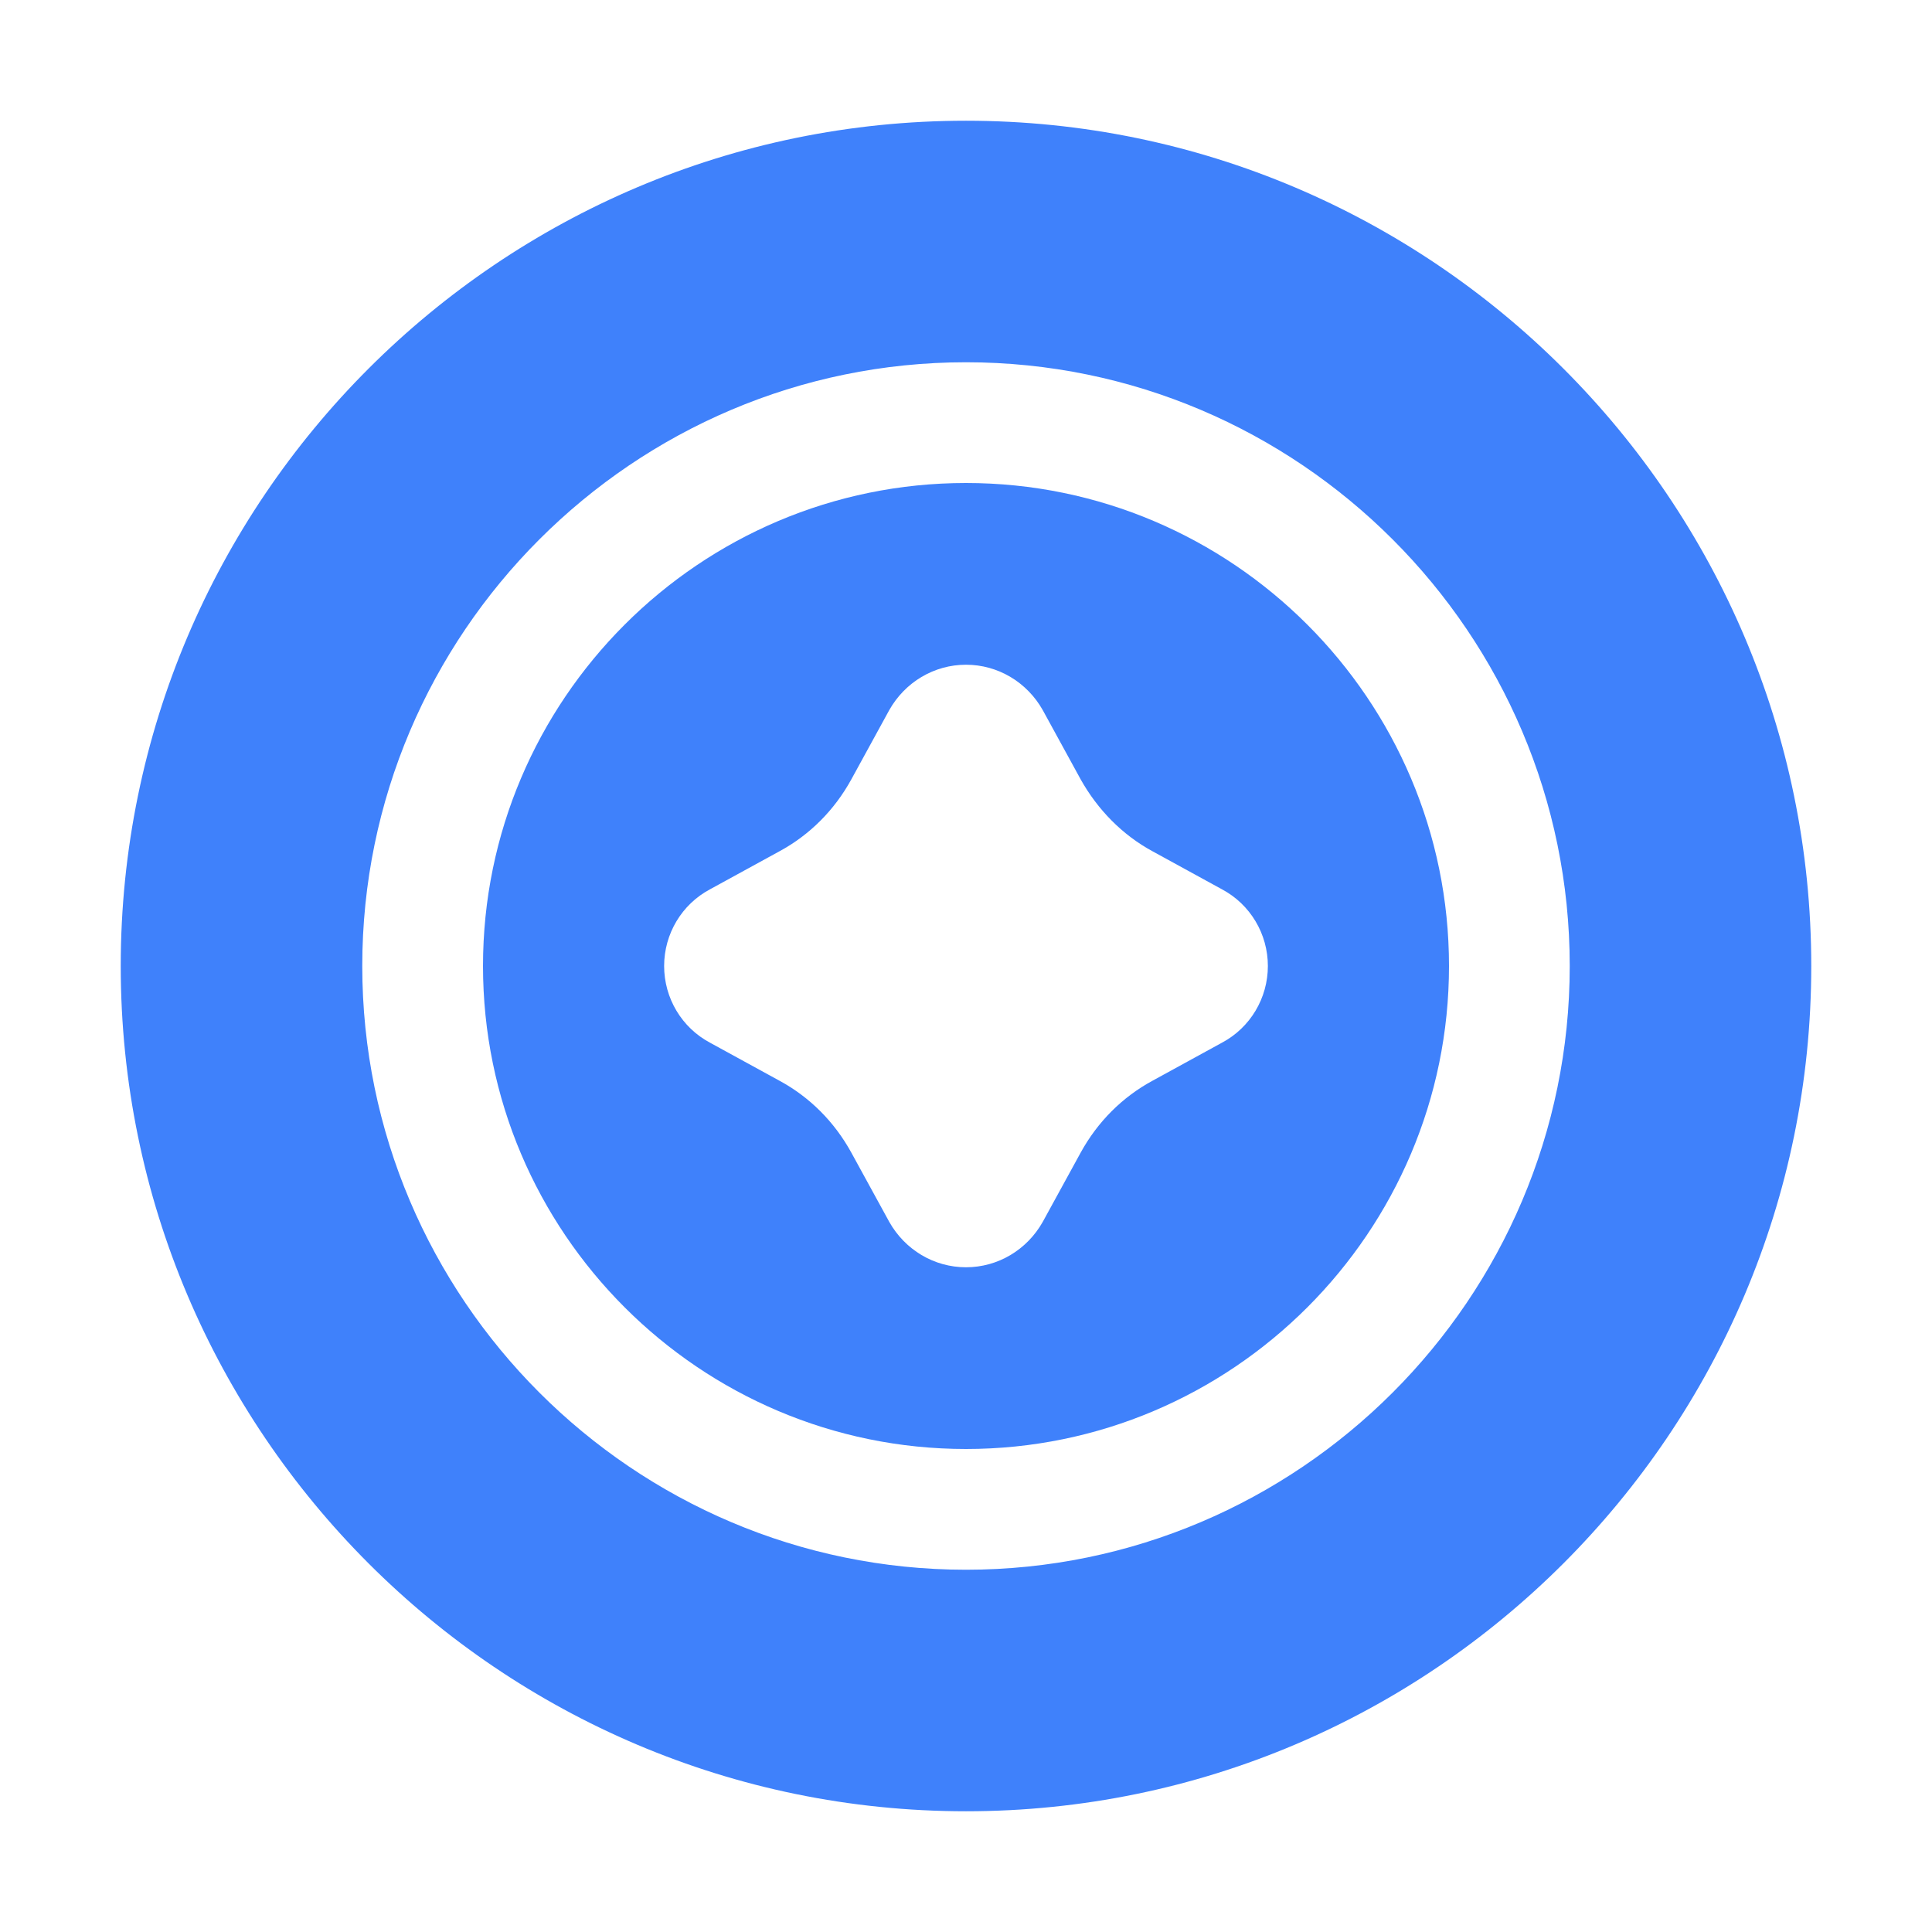
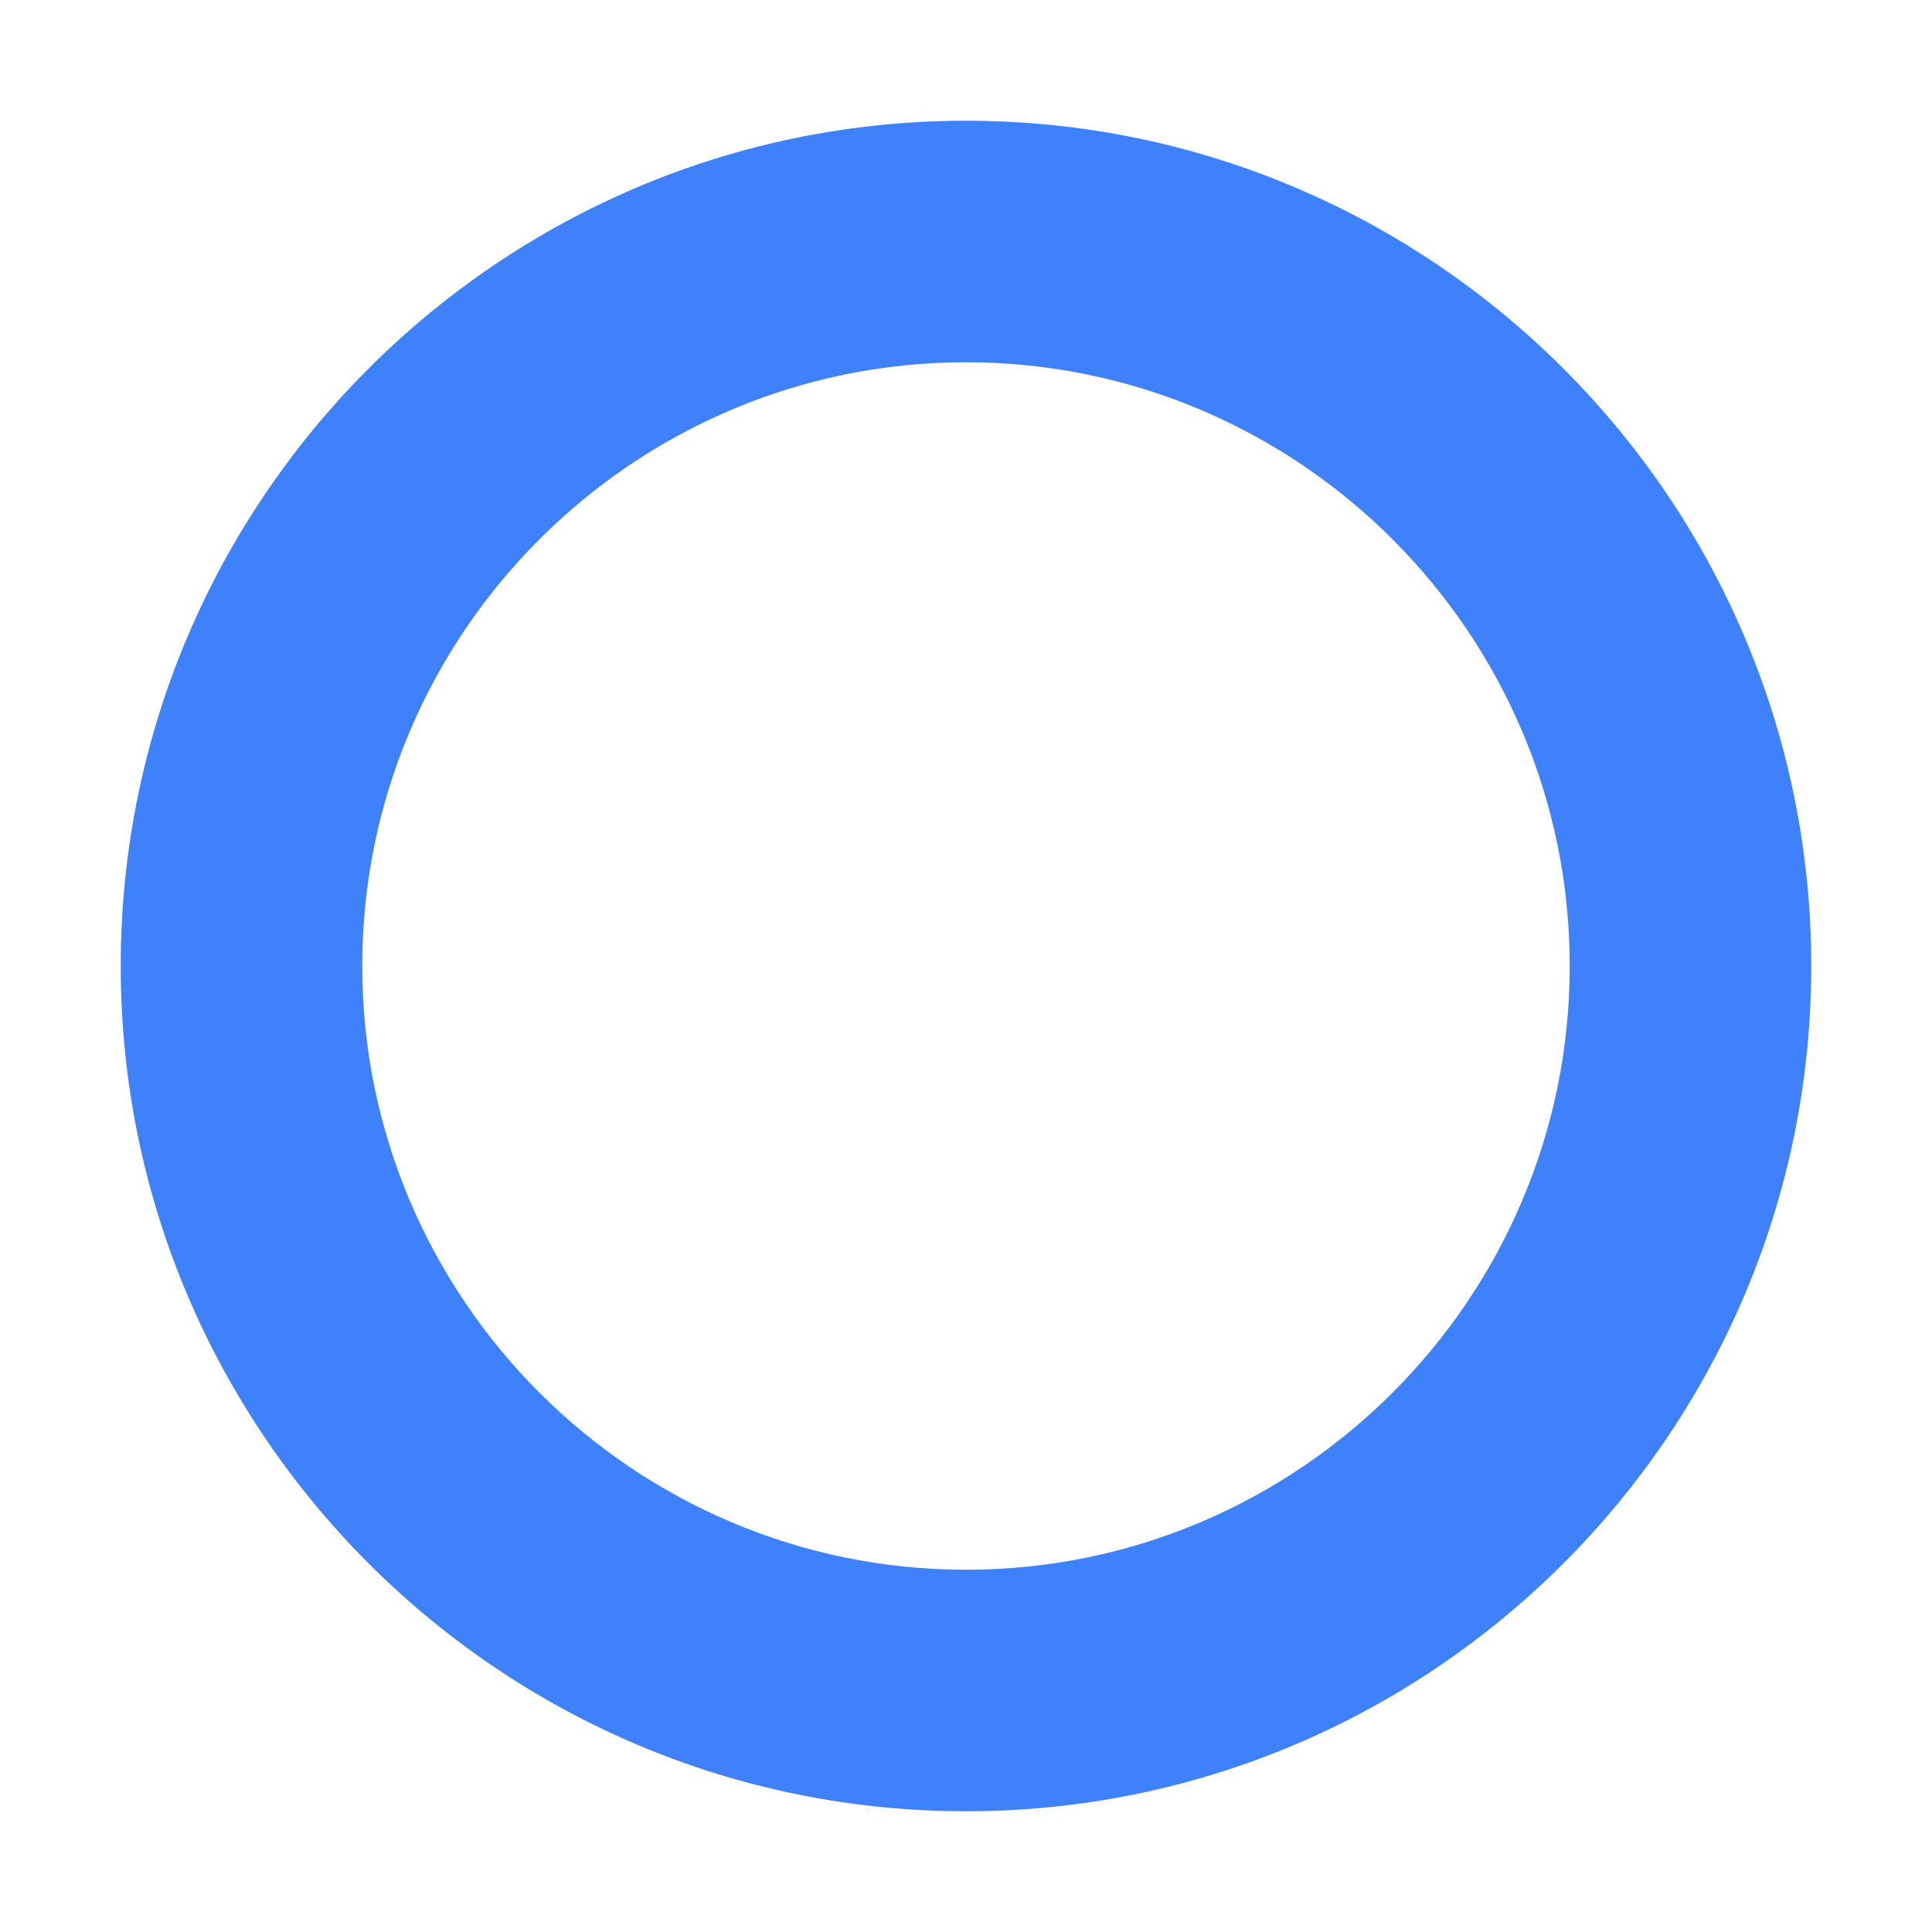
<svg xmlns="http://www.w3.org/2000/svg" width="65" height="65" viewBox="0 0 65 65" fill="none">
  <path d="M32.5 4.062C16.819 4.062 4.062 16.819 4.062 32.5C4.062 48.181 16.819 60.938 32.5 60.938C48.181 60.938 60.938 48.181 60.938 32.5C60.938 16.819 48.181 4.062 32.5 4.062ZM32.5 52.812C21.308 52.812 12.188 43.692 12.188 32.5C12.188 21.308 21.308 12.188 32.5 12.188C43.692 12.188 52.812 21.308 52.812 32.5C52.812 43.692 43.692 52.812 32.5 52.812Z" fill="#3F81FB" />
-   <path d="M32.5 16.25C23.542 16.25 16.25 23.542 16.25 32.5C16.25 41.458 23.542 48.75 32.5 48.75C41.458 48.75 48.75 41.458 48.75 32.5C48.75 23.542 41.458 16.25 32.5 16.25ZM41.112 35.08L38.777 36.359C37.761 36.908 36.928 37.741 36.359 38.777L35.08 41.112C34.552 42.047 33.577 42.636 32.5 42.636C31.423 42.636 30.448 42.047 29.92 41.112L28.641 38.777C28.072 37.741 27.239 36.908 26.223 36.359L23.887 35.08C22.933 34.572 22.344 33.577 22.344 32.5C22.344 31.423 22.933 30.428 23.887 29.92L26.223 28.641C27.239 28.092 28.072 27.259 28.641 26.223L29.92 23.887C30.448 22.953 31.423 22.364 32.5 22.364C33.577 22.364 34.552 22.953 35.08 23.887L36.359 26.223C36.928 27.239 37.761 28.092 38.777 28.641L41.112 29.92C42.067 30.428 42.656 31.423 42.656 32.5C42.656 33.577 42.067 34.572 41.112 35.08Z" fill="#3F81FB" />
</svg>